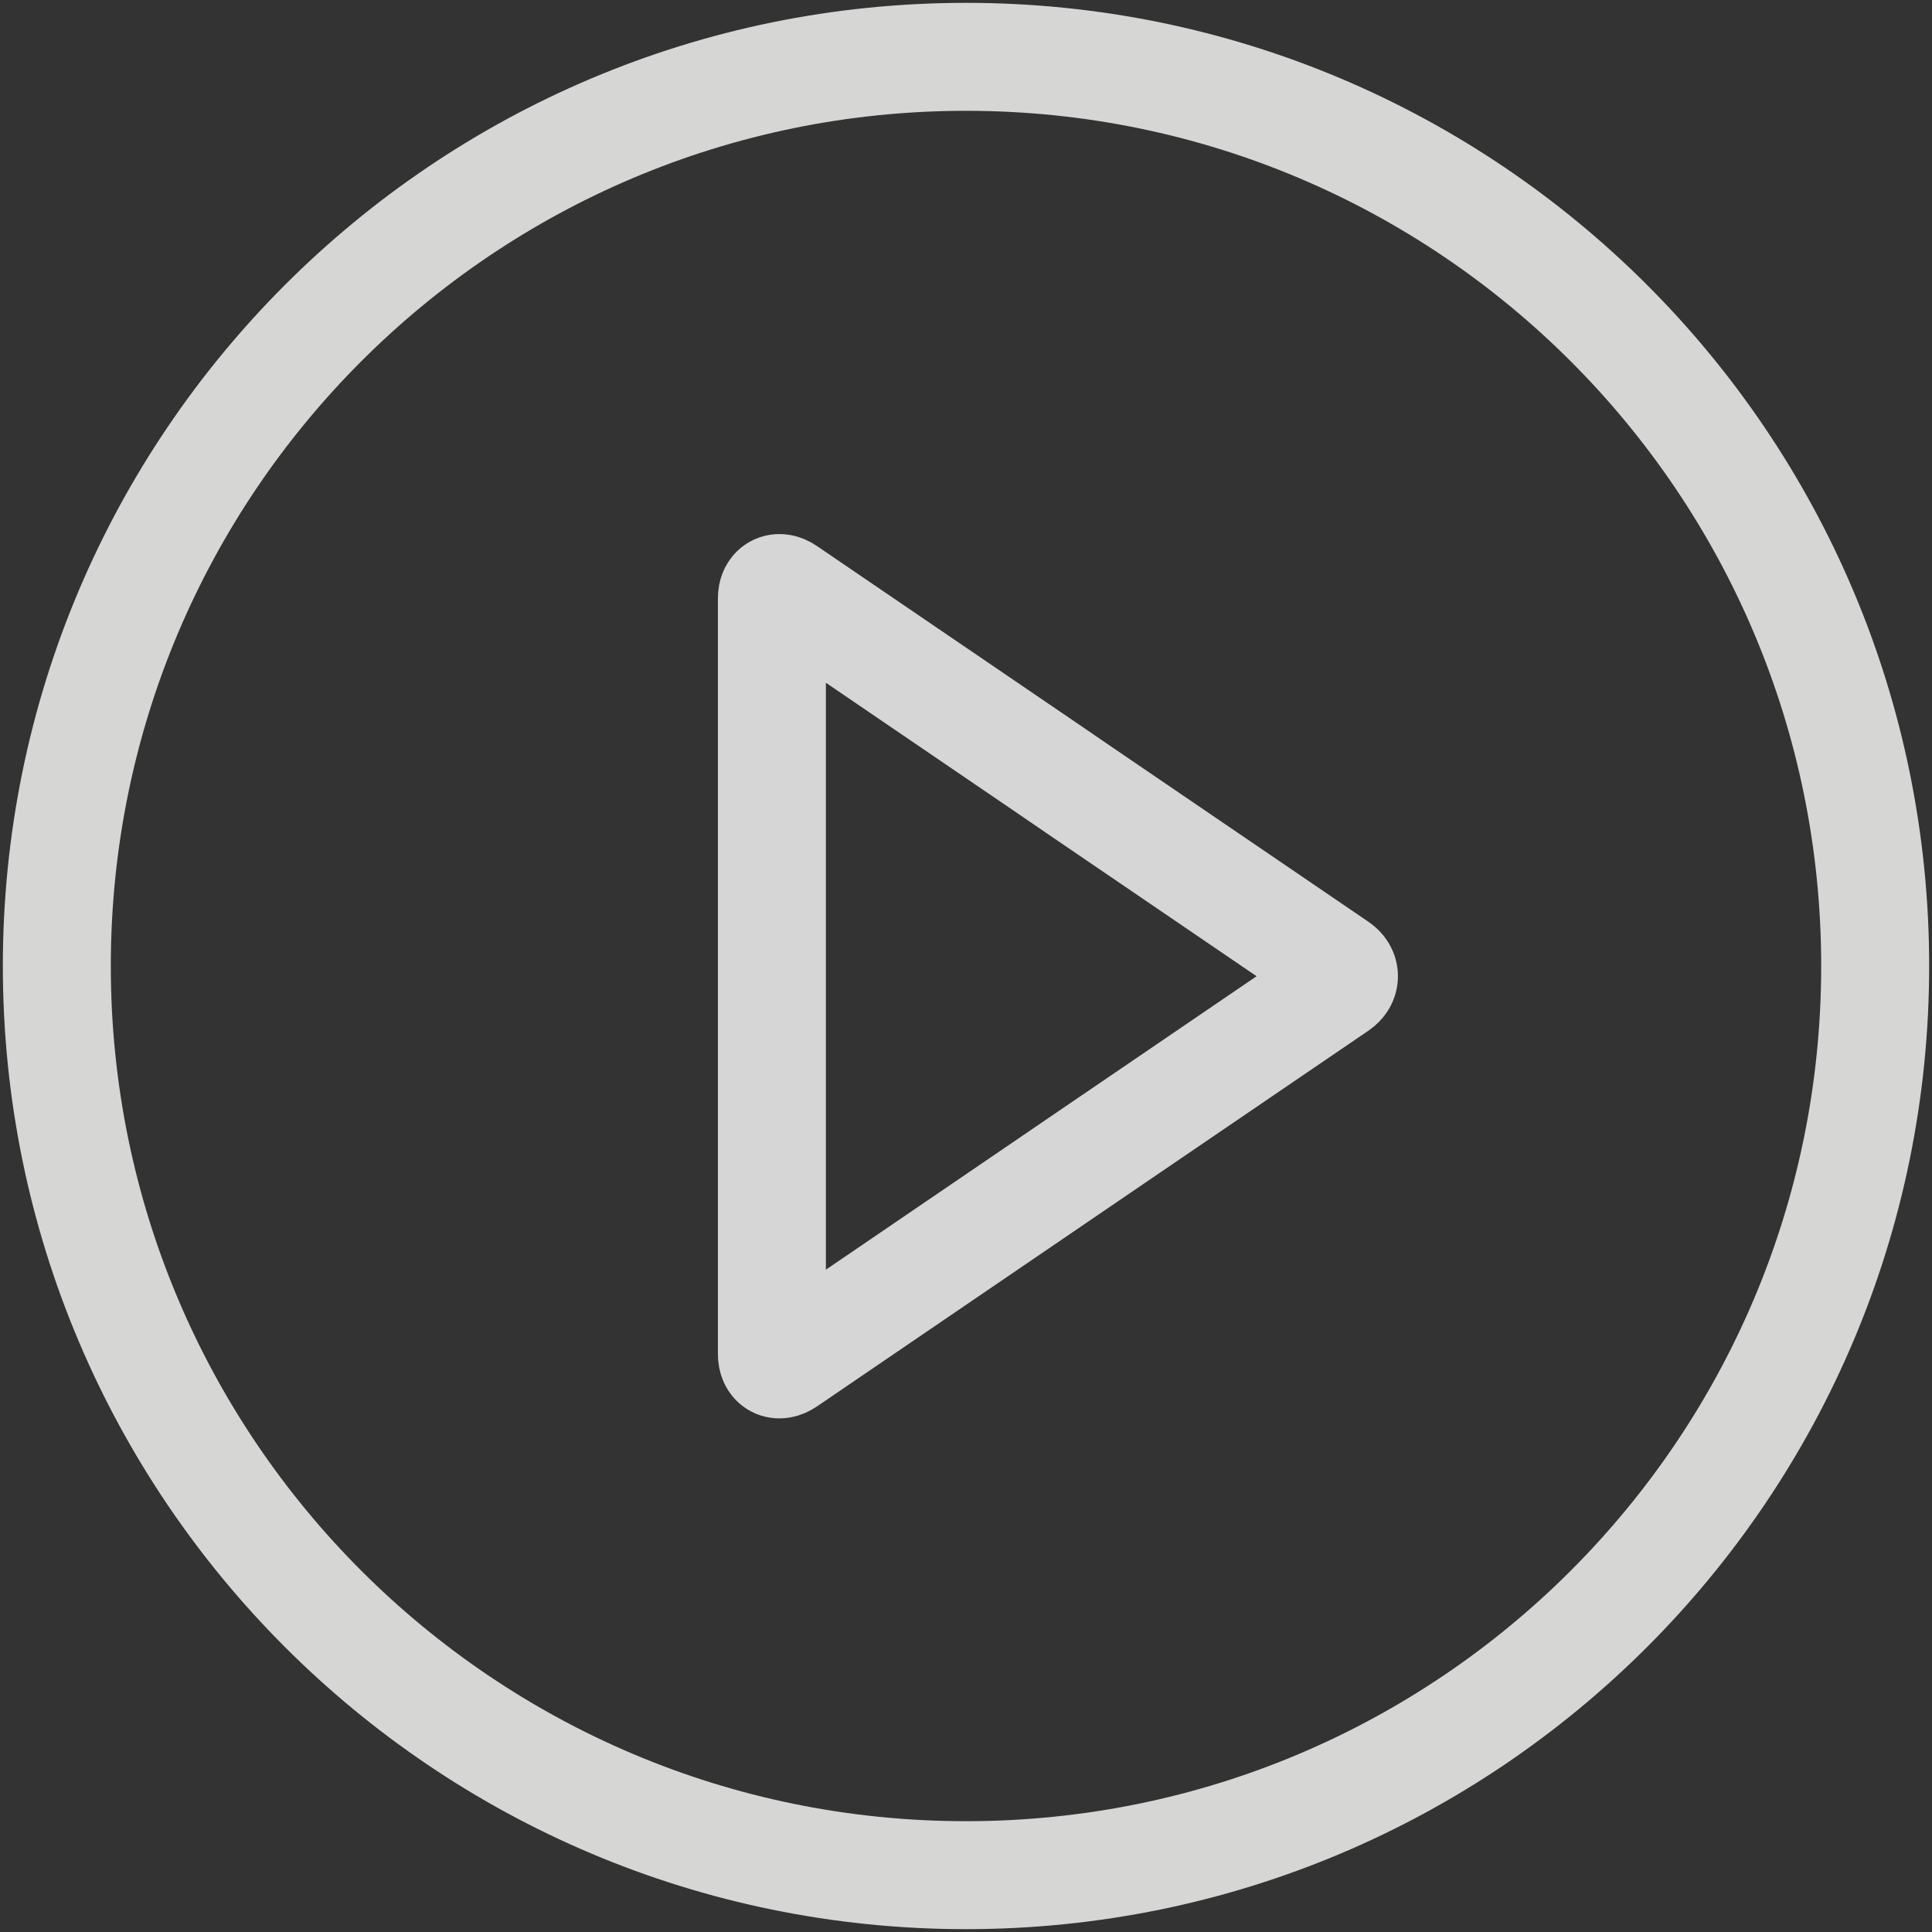
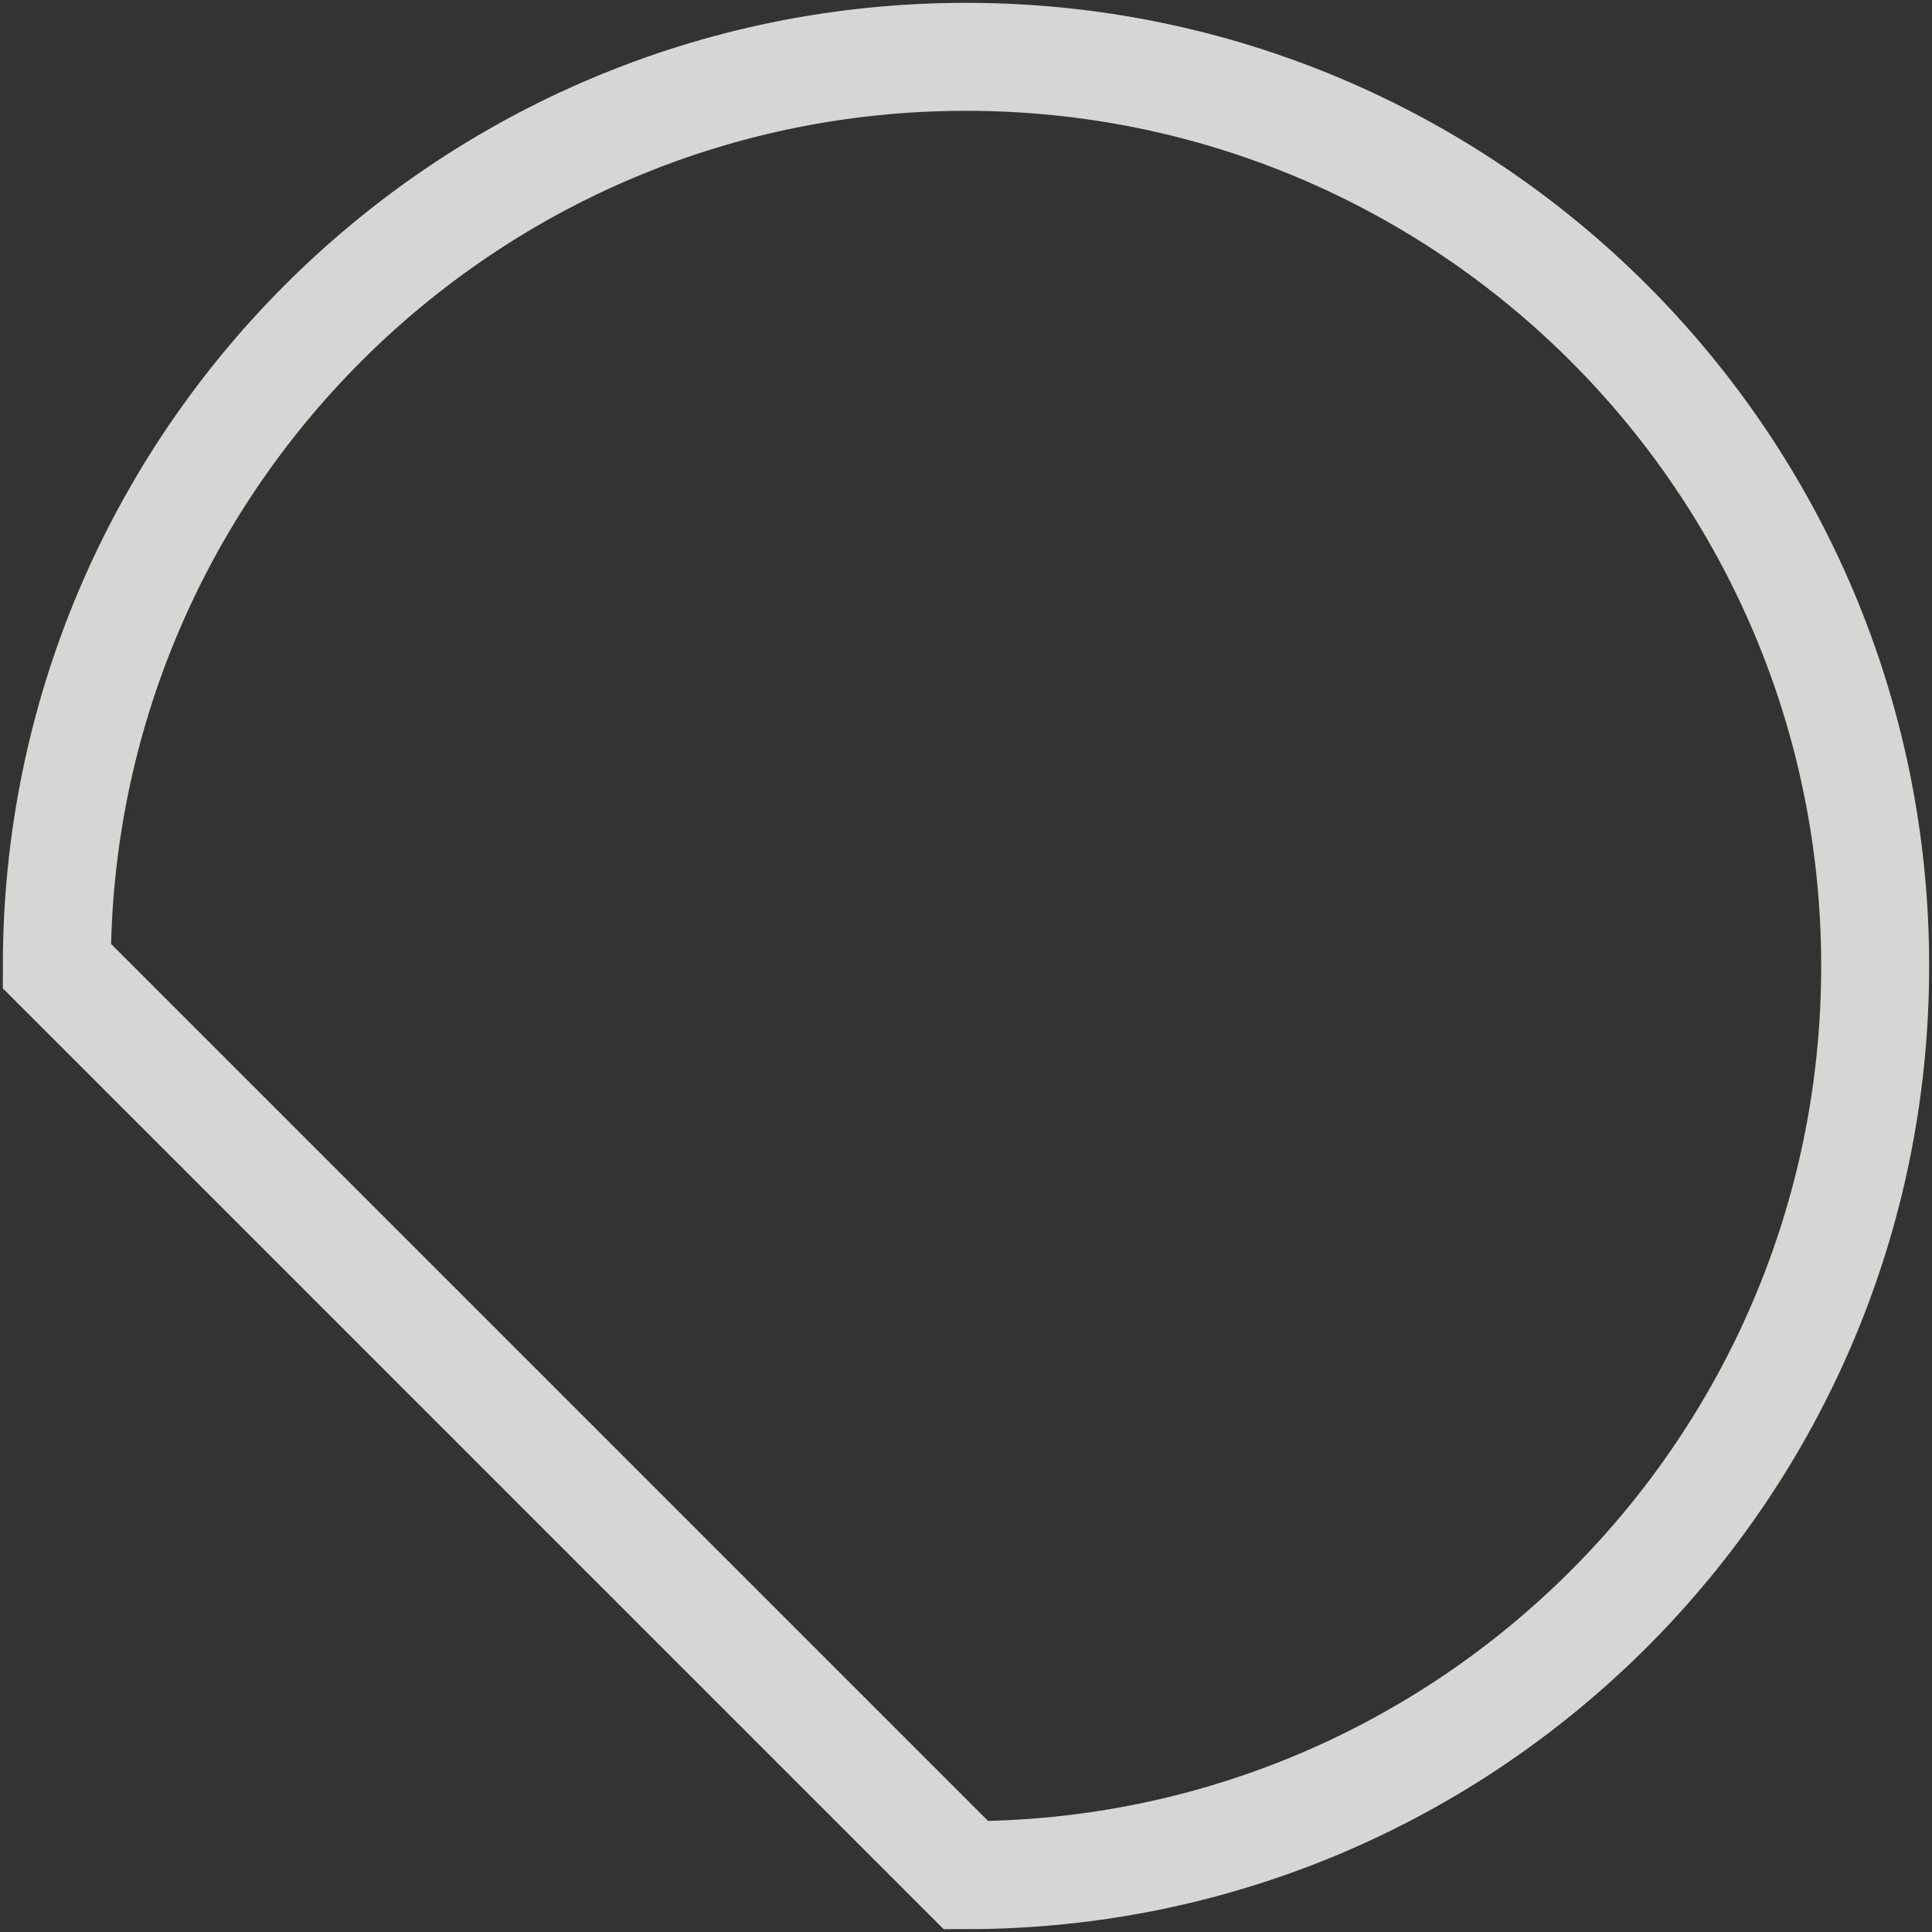
<svg xmlns="http://www.w3.org/2000/svg" width="34px" height="34px" viewBox="0 0 34 34" version="1.1">
  <rect x="0" y="0" width="34" height="34" fill="#333333" stroke="none" />
  <title>Play icon</title>
  <g id="Updates" stroke="none" stroke-width="1" fill="none" fill-rule="evenodd" opacity="0.8">
    <g id="DESKTOP" transform="translate(-773, -548)">
      <g id="Video-Button" transform="translate(527, 549)">
        <g id="Group-4" transform="translate(247, 0)">
          <g id="Play-icon" transform="translate(16, 16) rotate(-360) translate(-16, -16) ">
-             <path d="M12.584,16.491 L12.584,15.869 L12.584,9.531 C12.584,9.36 12.699,9.298 12.84,9.393 L17.438,12.525 C17.578,12.621 17.808,12.778 17.948,12.874 L22.546,16.006 C22.687,16.101 22.687,16.258 22.546,16.354 L17.948,19.486 C17.808,19.581 17.578,19.739 17.438,19.834 L12.84,22.967 C12.699,23.062 12.584,23 12.584,22.829 L12.584,16.491 Z" id="Fill-1" stroke="#FFFFFF" stroke-width="1.9" />
-             <path d="M0,16 C0,7.163 7.163,0 16,0 C24.837,0 32,7.163 32,16 C32,24.836 24.837,32 16,32 C7.163,32 0,24.836 0,16 Z" id="Stroke-3" stroke="#FFFFFE" stroke-width="1.9" />
+             <path d="M0,16 C0,7.163 7.163,0 16,0 C24.837,0 32,7.163 32,16 C32,24.836 24.837,32 16,32 Z" id="Stroke-3" stroke="#FFFFFE" stroke-width="1.9" />
          </g>
        </g>
      </g>
    </g>
  </g>
</svg>